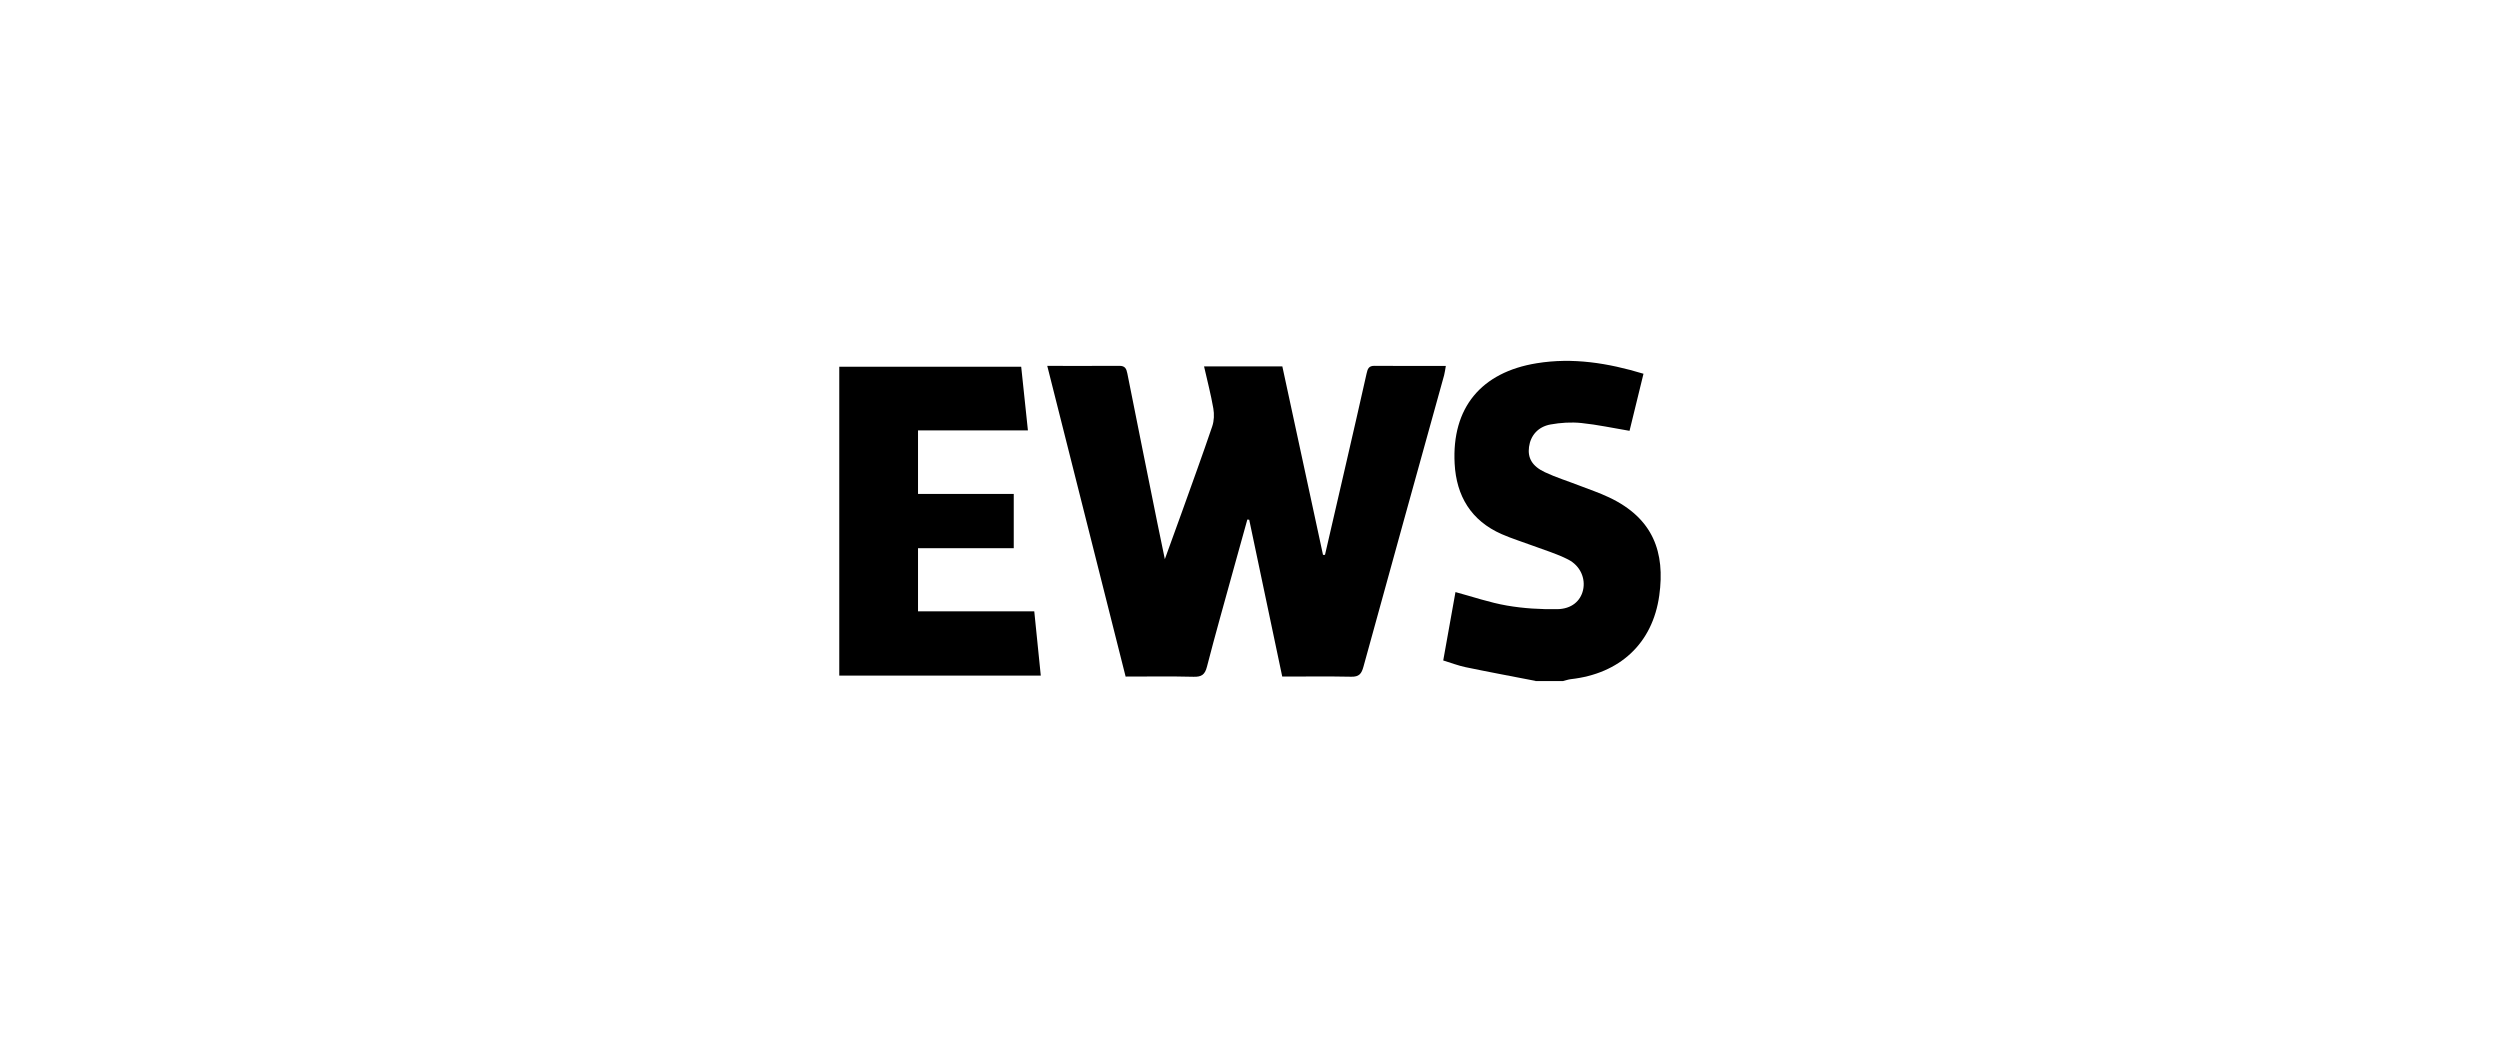
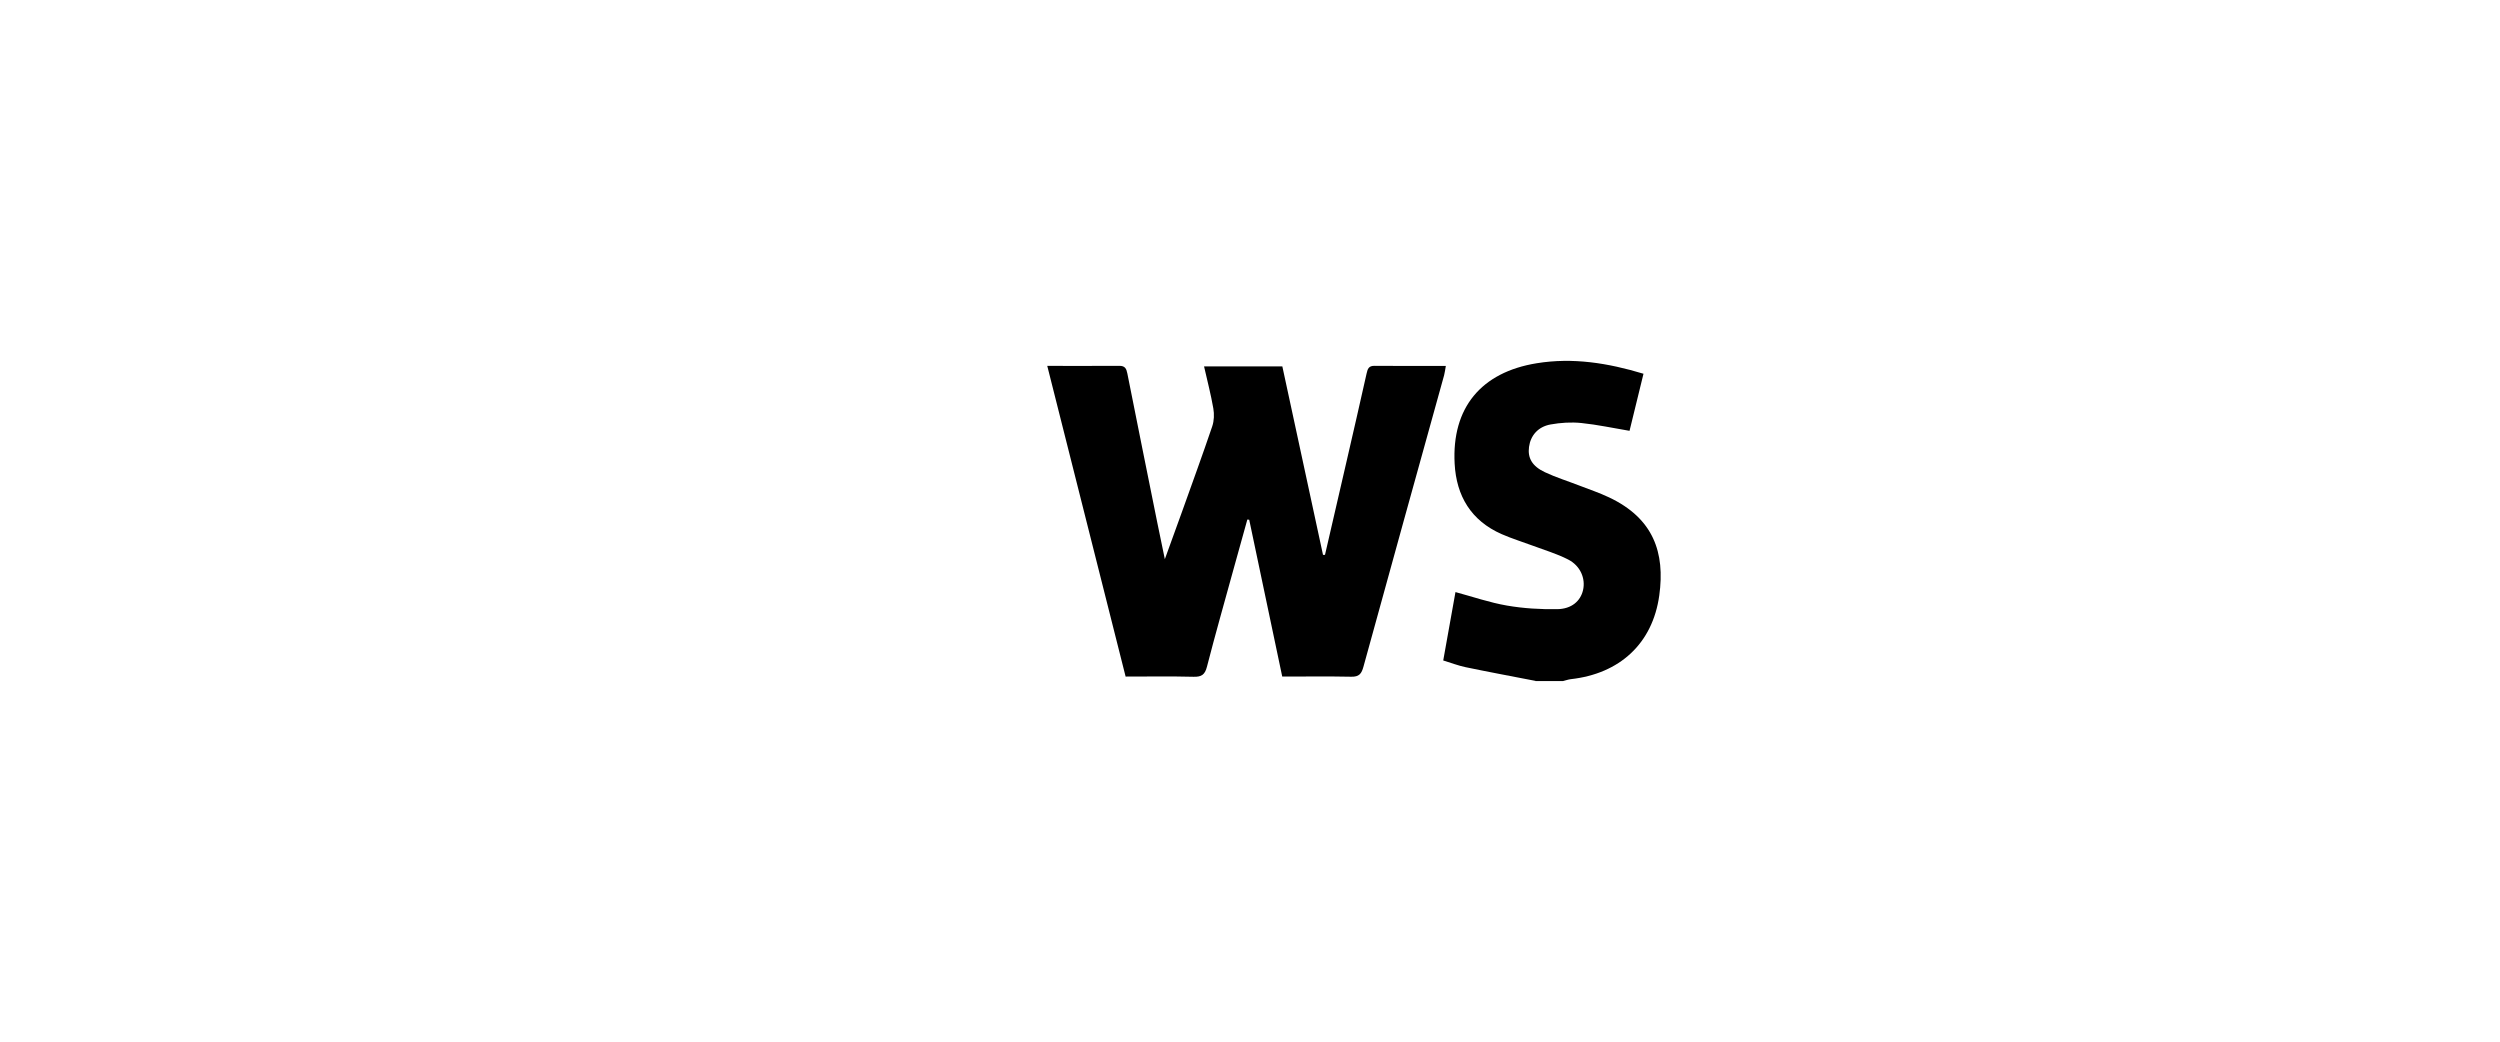
<svg xmlns="http://www.w3.org/2000/svg" id="Zeichenfläche" viewBox="0 0 480 200">
  <defs>
    <style>
      .cls-1 {
        fill: none;
      }

      .cls-1, .cls-2 {
        stroke-width: 0px;
      }
    </style>
  </defs>
  <rect class="cls-1" x="0" y="0" width="480" height="200" />
  <g>
    <path class="cls-2" d="M294.81,130.73c-4.47-.87-8.95-1.7-13.41-2.63-1.42-.3-2.8-.83-4.3-1.29.8-4.46,1.57-8.77,2.35-13.13,3.37.91,6.58,2.02,9.89,2.59,3.17.55,6.44.74,9.65.69,2.76-.04,4.46-1.56,4.95-3.64.52-2.23-.49-4.69-2.87-5.9-2.14-1.1-4.5-1.79-6.76-2.64-2-.75-4.05-1.37-6-2.23-5.87-2.59-8.69-7.32-9.02-13.53-.57-10.7,5.06-17.55,15.78-19.28,6.92-1.12,13.63-.05,20.48,2.02-.91,3.71-1.79,7.31-2.68,10.96-3.18-.53-6.2-1.19-9.25-1.5-1.95-.2-3.99-.07-5.92.28-2.42.44-3.84,2.14-4.13,4.32-.28,2.1.58,3.68,3.04,4.84,2.12,1,4.38,1.7,6.57,2.55,1.92.74,3.88,1.4,5.74,2.28,8.54,4.03,10.8,10.6,9.66,18.83-1.28,9.27-7.63,15.04-16.98,16.08-.5.06-.99.24-1.48.36h-5.32Z" />
    <path class="cls-2" d="M201.07,70.25c4.88,0,9.38.02,13.87-.01,1.07,0,1.33.55,1.51,1.46,1.9,9.57,3.83,19.13,5.76,28.69.43,2.15.89,4.29,1.44,6.97,1.22-3.37,2.28-6.25,3.31-9.14,1.95-5.46,3.94-10.9,5.8-16.39.35-1.05.39-2.31.2-3.41-.46-2.66-1.15-5.28-1.78-8.07h15.03c2.6,12.03,5.21,24.11,7.81,36.19.13,0,.25,0,.38-.01,1.34-5.82,2.69-11.64,4.03-17.46,1.33-5.79,2.67-11.57,3.96-17.37.2-.89.41-1.47,1.5-1.46,4.5.04,8.99.02,13.71.02-.13.72-.19,1.26-.33,1.79-5.17,18.66-10.37,37.3-15.49,55.97-.38,1.37-.85,1.94-2.34,1.91-4.35-.09-8.7-.03-13.25-.03-2.12-10.08-4.23-20.09-6.34-30.11-.12-.01-.24-.03-.36-.04-.89,3.2-1.78,6.39-2.67,9.6-1.71,6.22-3.48,12.43-5.09,18.68-.39,1.52-1.05,1.95-2.57,1.91-4.27-.11-8.55-.04-13.04-.04-5-19.81-9.97-39.54-15.04-59.63Z" />
-     <path class="cls-2" d="M194.65,105.25h-18.39v12.13h22.32c.42,4.17.83,8.16,1.25,12.33h-38.69v-59.3h34.93c.42,3.97.84,8,1.29,12.23h-21.1v12.2h18.38v10.4Z" />
  </g>
</svg>